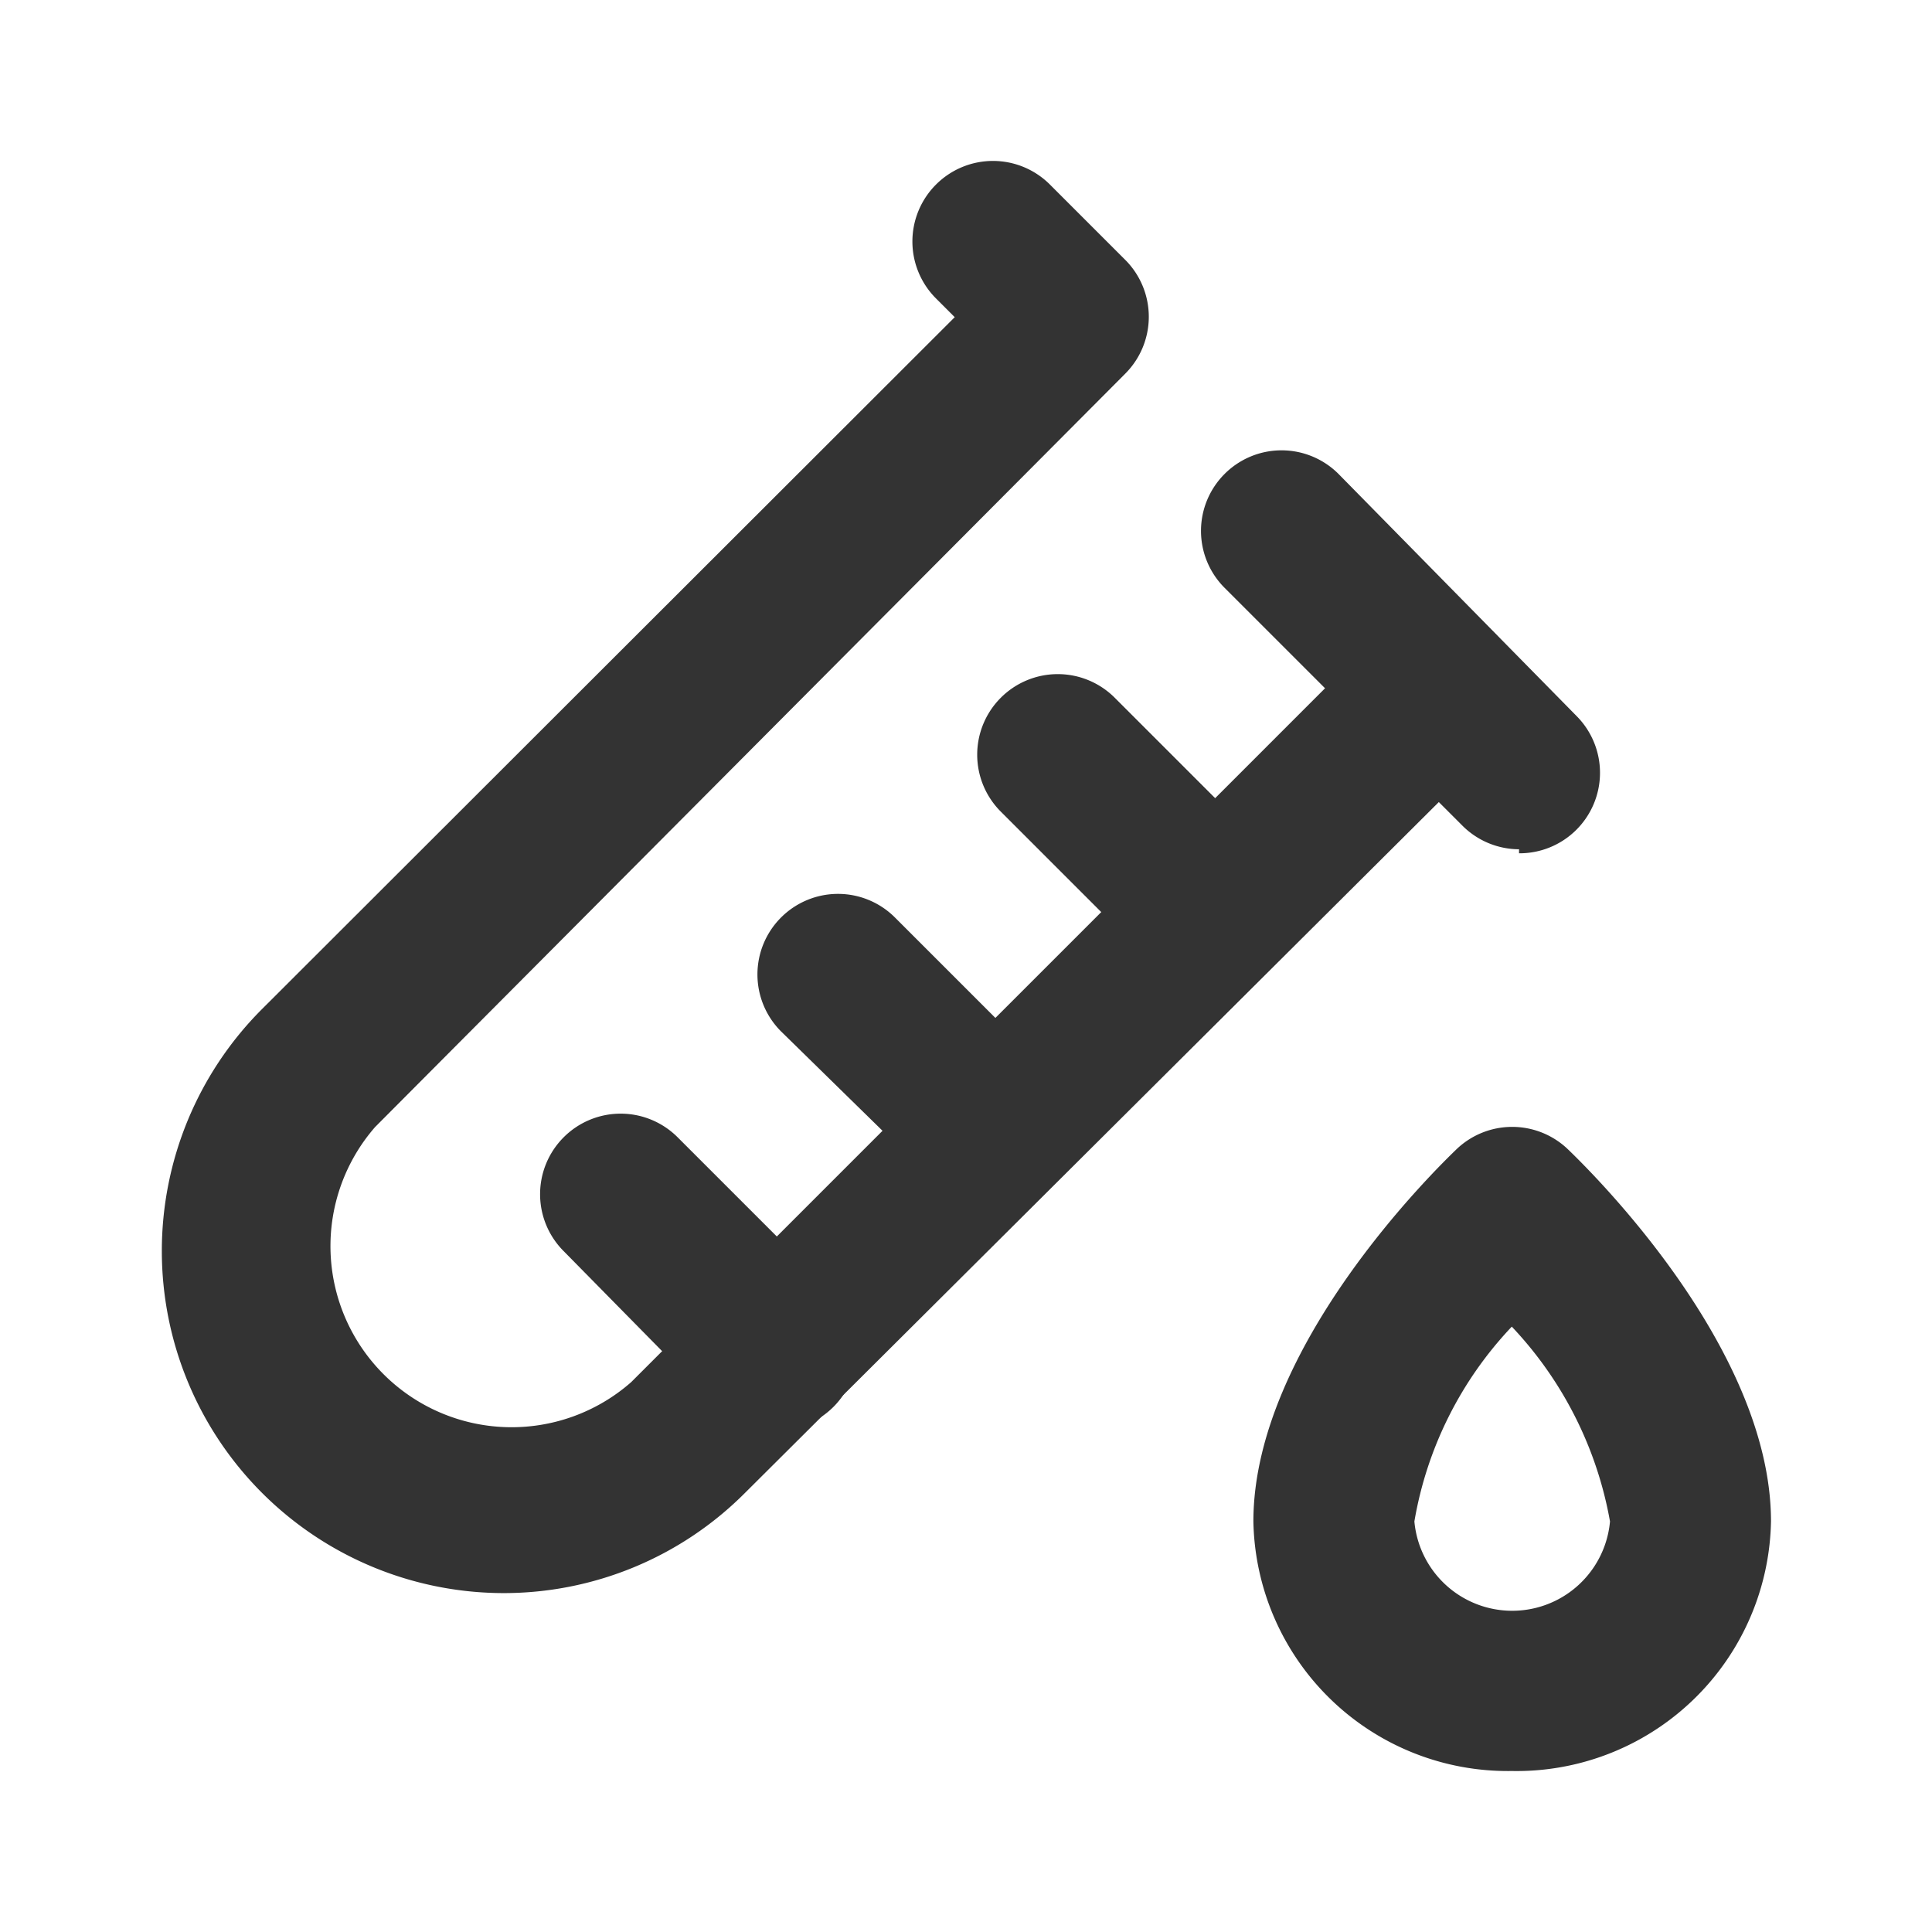
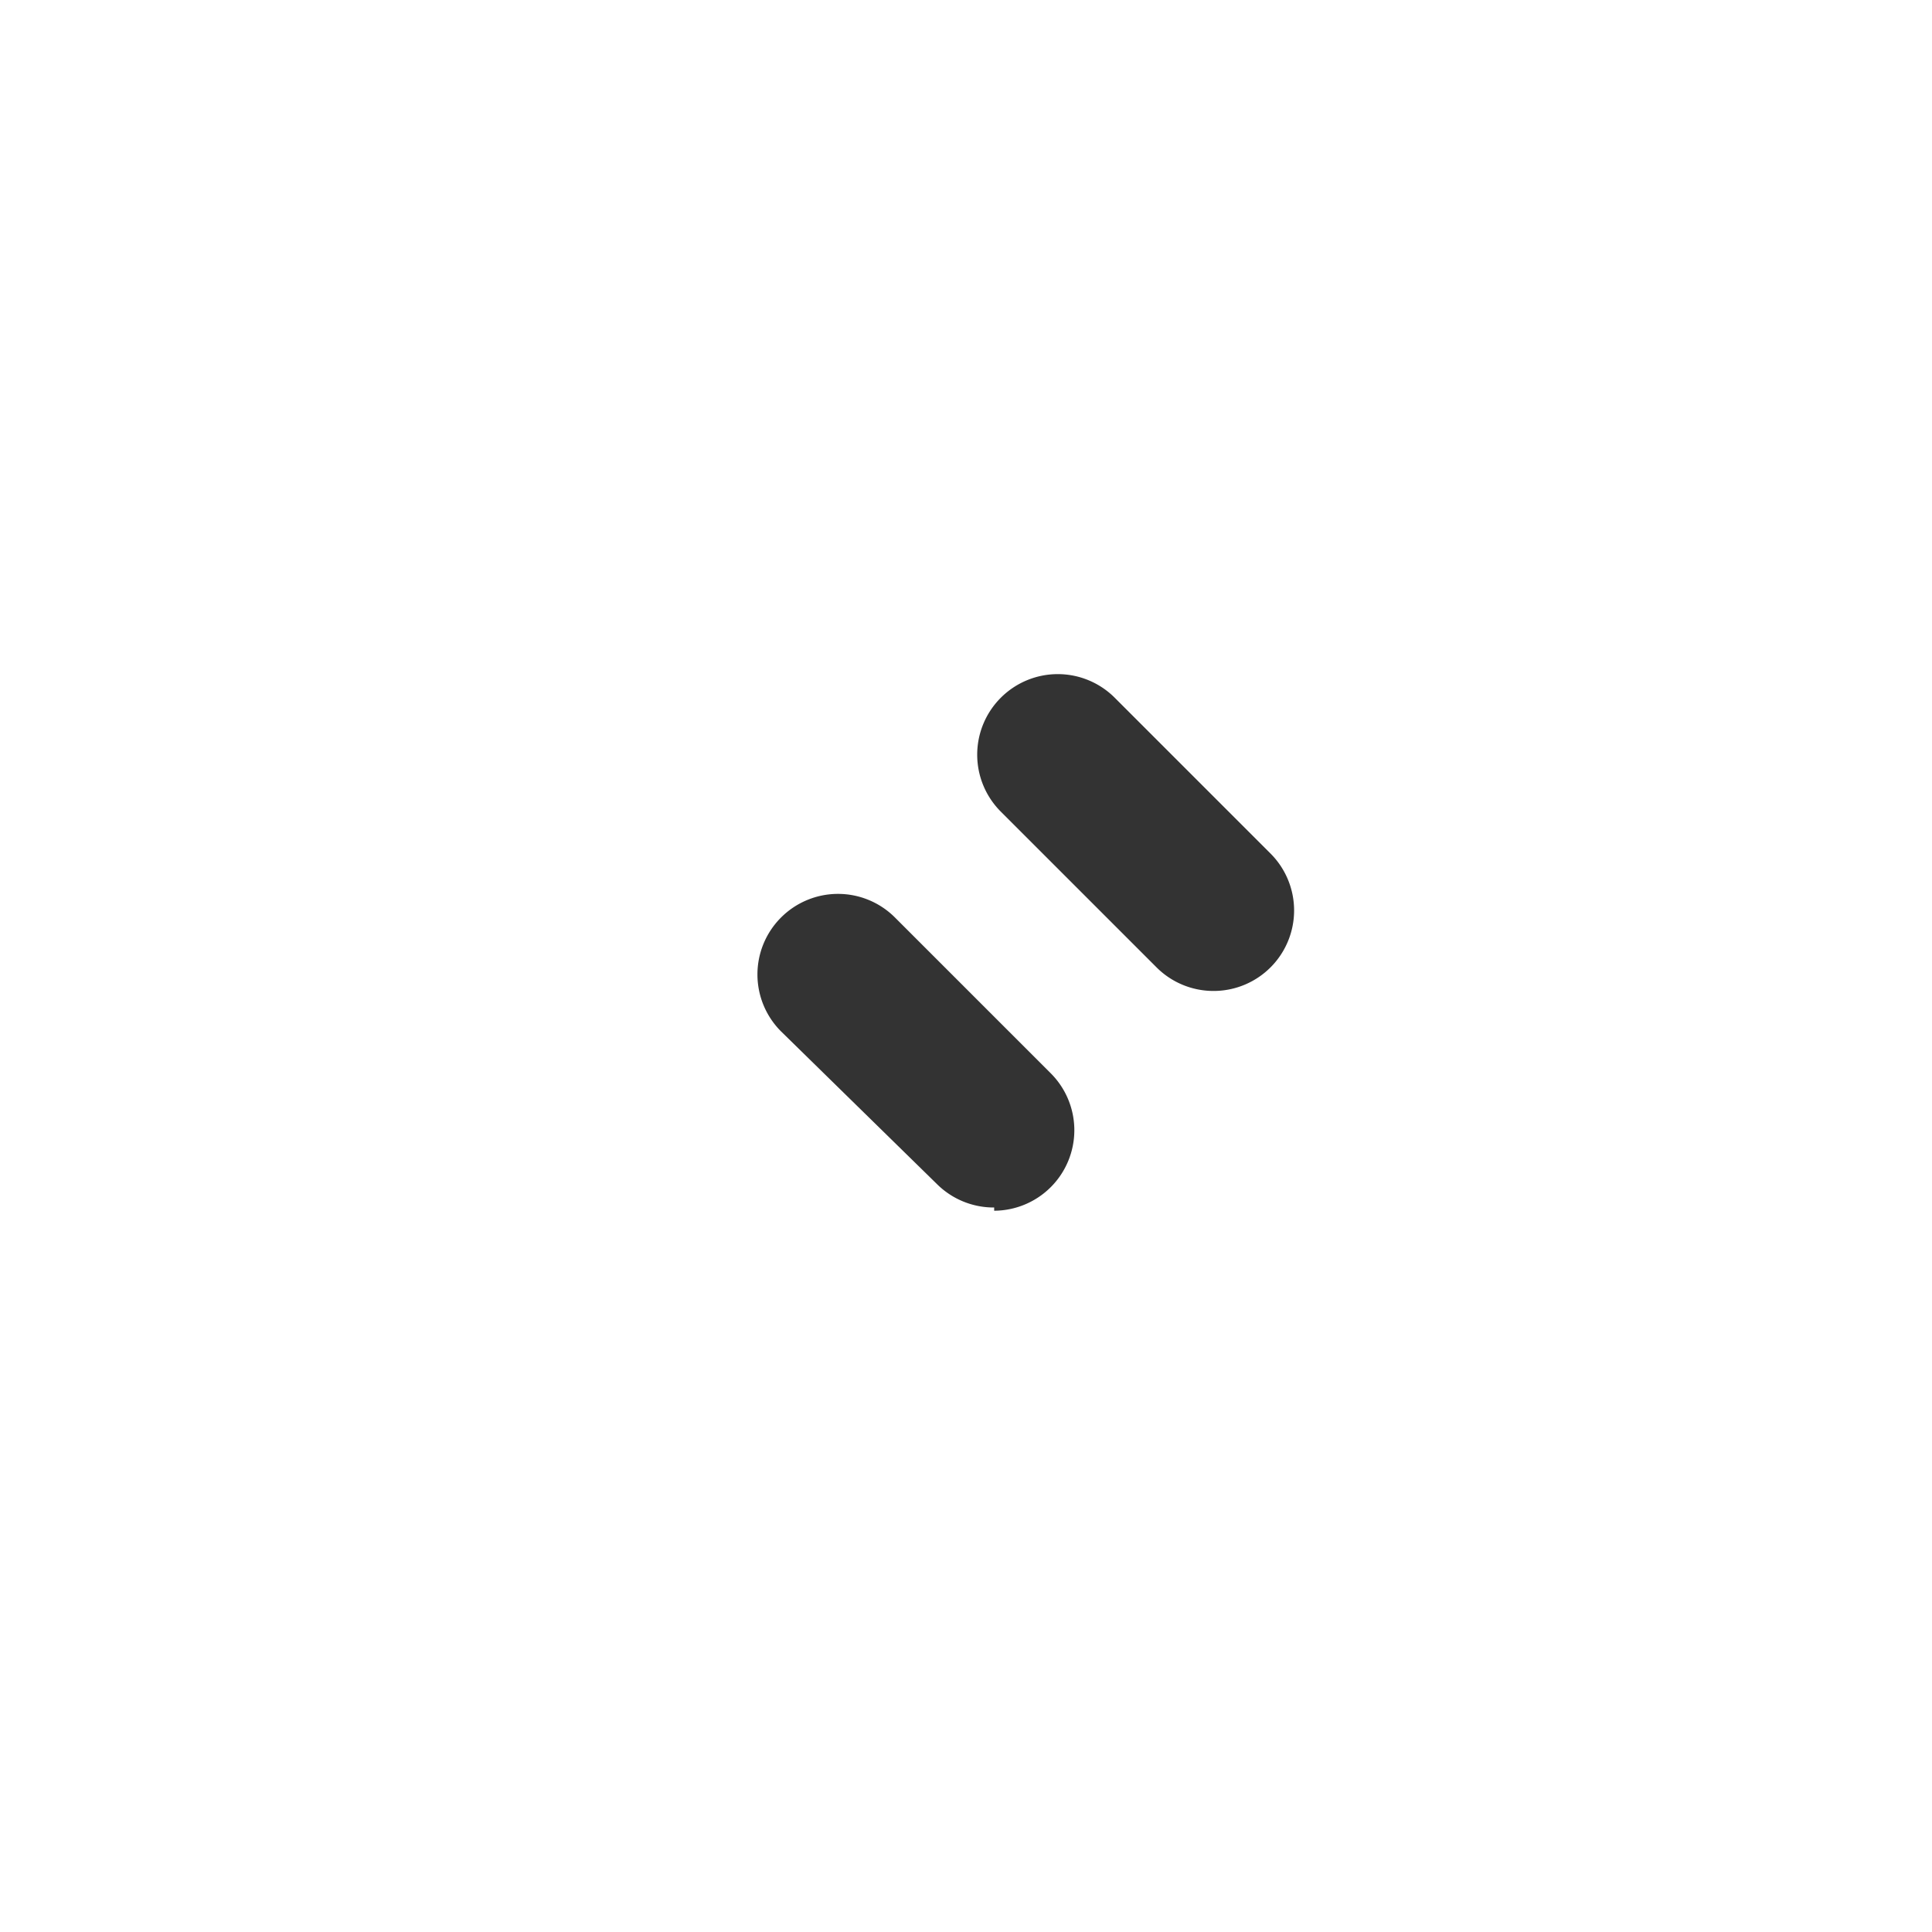
<svg xmlns="http://www.w3.org/2000/svg" width="800px" height="800px" viewBox="0 0 24 24" data-name="025_SCIENCE" id="_025_SCIENCE">
  <defs>
    <style>.cls-1{fill:#333;}</style>
  </defs>
-   <path class="cls-1" d="M6.25,19.79a4.25,4.25,0,0,1-3-7.25l8.61-8.6-.23-.23a1,1,0,0,1,0-1.42,1,1,0,0,1,1.41,0l.94.94a1,1,0,0,1,0,1.41L4.66,14a2.25,2.25,0,0,0,3.18,3.17l9.31-9.31a1,1,0,0,1,1.41,0,1,1,0,0,1,0,1.42L9.25,18.55A4.23,4.23,0,0,1,6.25,19.79Z" />
-   <path class="cls-1" d="M18.87,10.55a1,1,0,0,1-.71-.3L15.21,7.3a1,1,0,0,1,0-1.41,1,1,0,0,1,1.42,0l2.95,3a1,1,0,0,1-.71,1.71Z" />
  <path class="cls-1" d="M15.08,12.31a1,1,0,0,1-.71-.29l-1.94-1.94a1,1,0,0,1,0-1.41,1,1,0,0,1,1.42,0l1.93,1.93a1,1,0,0,1-.7,1.71Z" />
  <path class="cls-1" d="M12.35,15a1,1,0,0,1-.71-.29L9.7,12.81a1,1,0,0,1,0-1.41,1,1,0,0,1,1.42,0l1.93,1.93a1,1,0,0,1-.7,1.71Z" />
-   <path class="cls-1" d="M9.62,17.77a1,1,0,0,1-.71-.29L7,15.54a1,1,0,0,1,0-1.41,1,1,0,0,1,1.42,0l1.93,1.93a1,1,0,0,1-.7,1.71Z" />
-   <path class="cls-1" d="M18.78,22a3.16,3.16,0,0,1-3.21-3.1c0-2.17,2.27-4.38,2.53-4.63a1,1,0,0,1,1.37,0c.26.25,2.53,2.46,2.53,4.63A3.16,3.16,0,0,1,18.78,22Zm0-5.52a4.65,4.65,0,0,0-1.21,2.42,1.22,1.22,0,0,0,2.43,0A4.72,4.72,0,0,0,18.78,16.48Z" />
</svg>